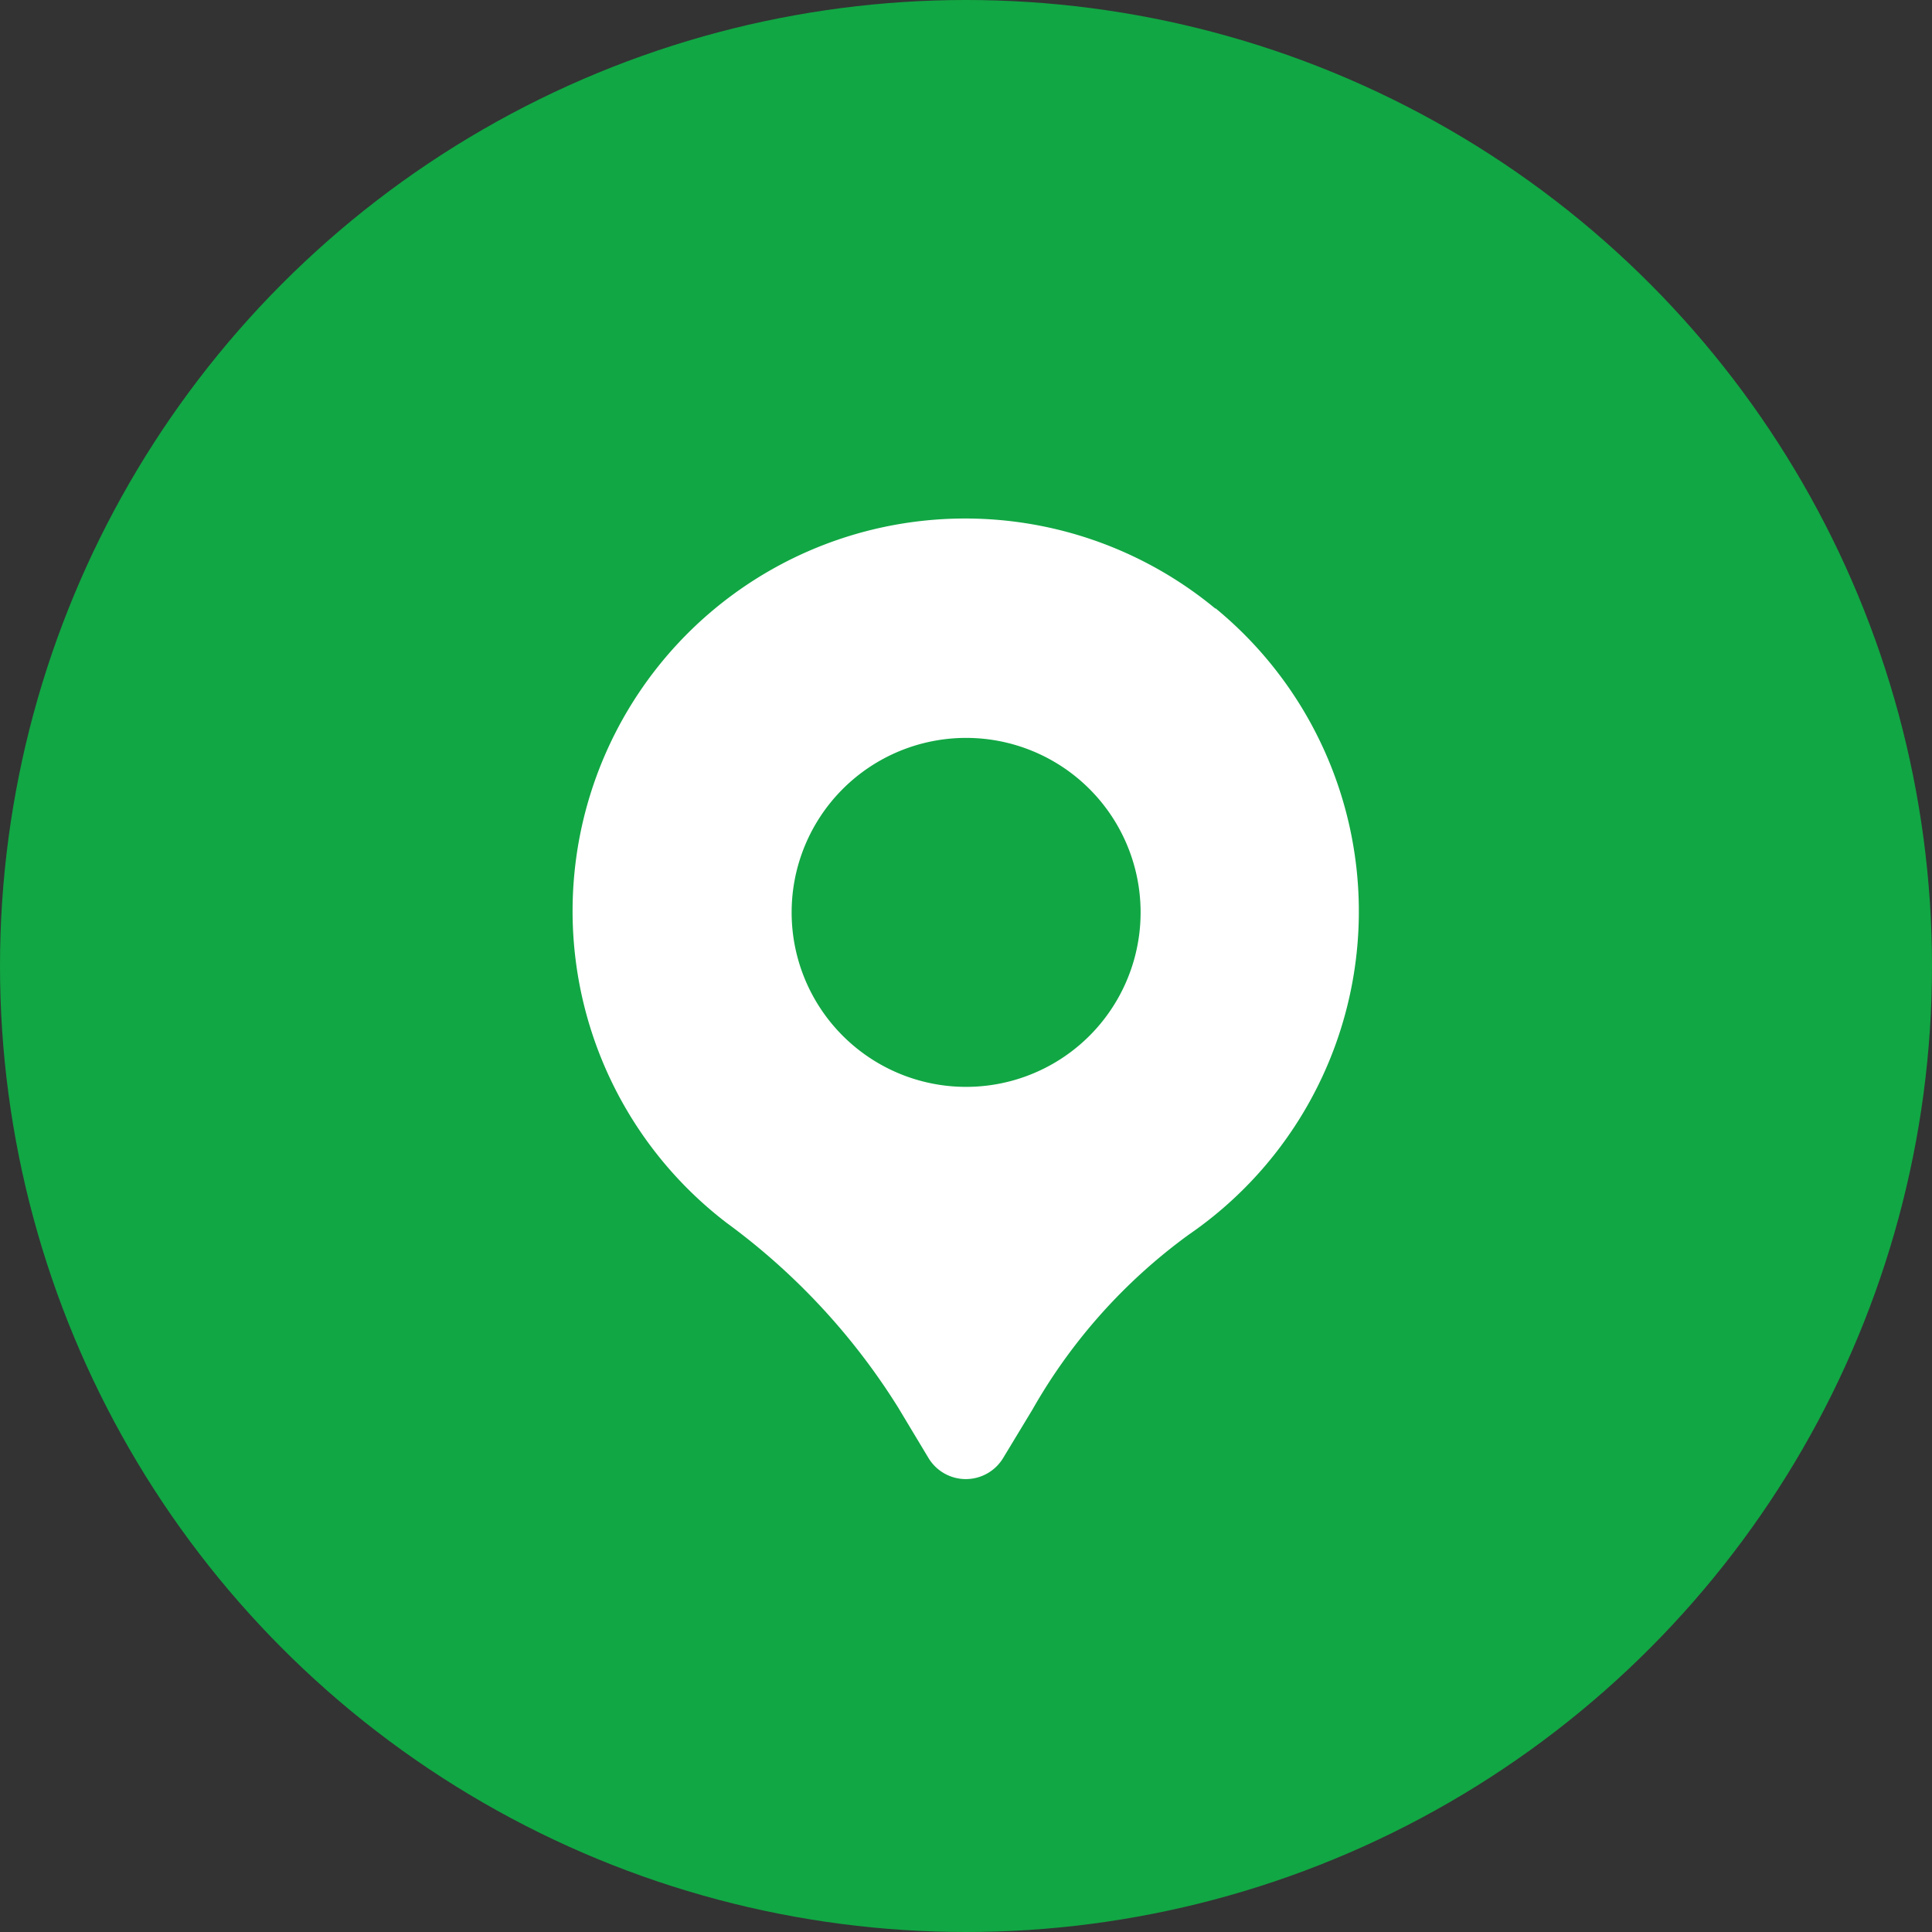
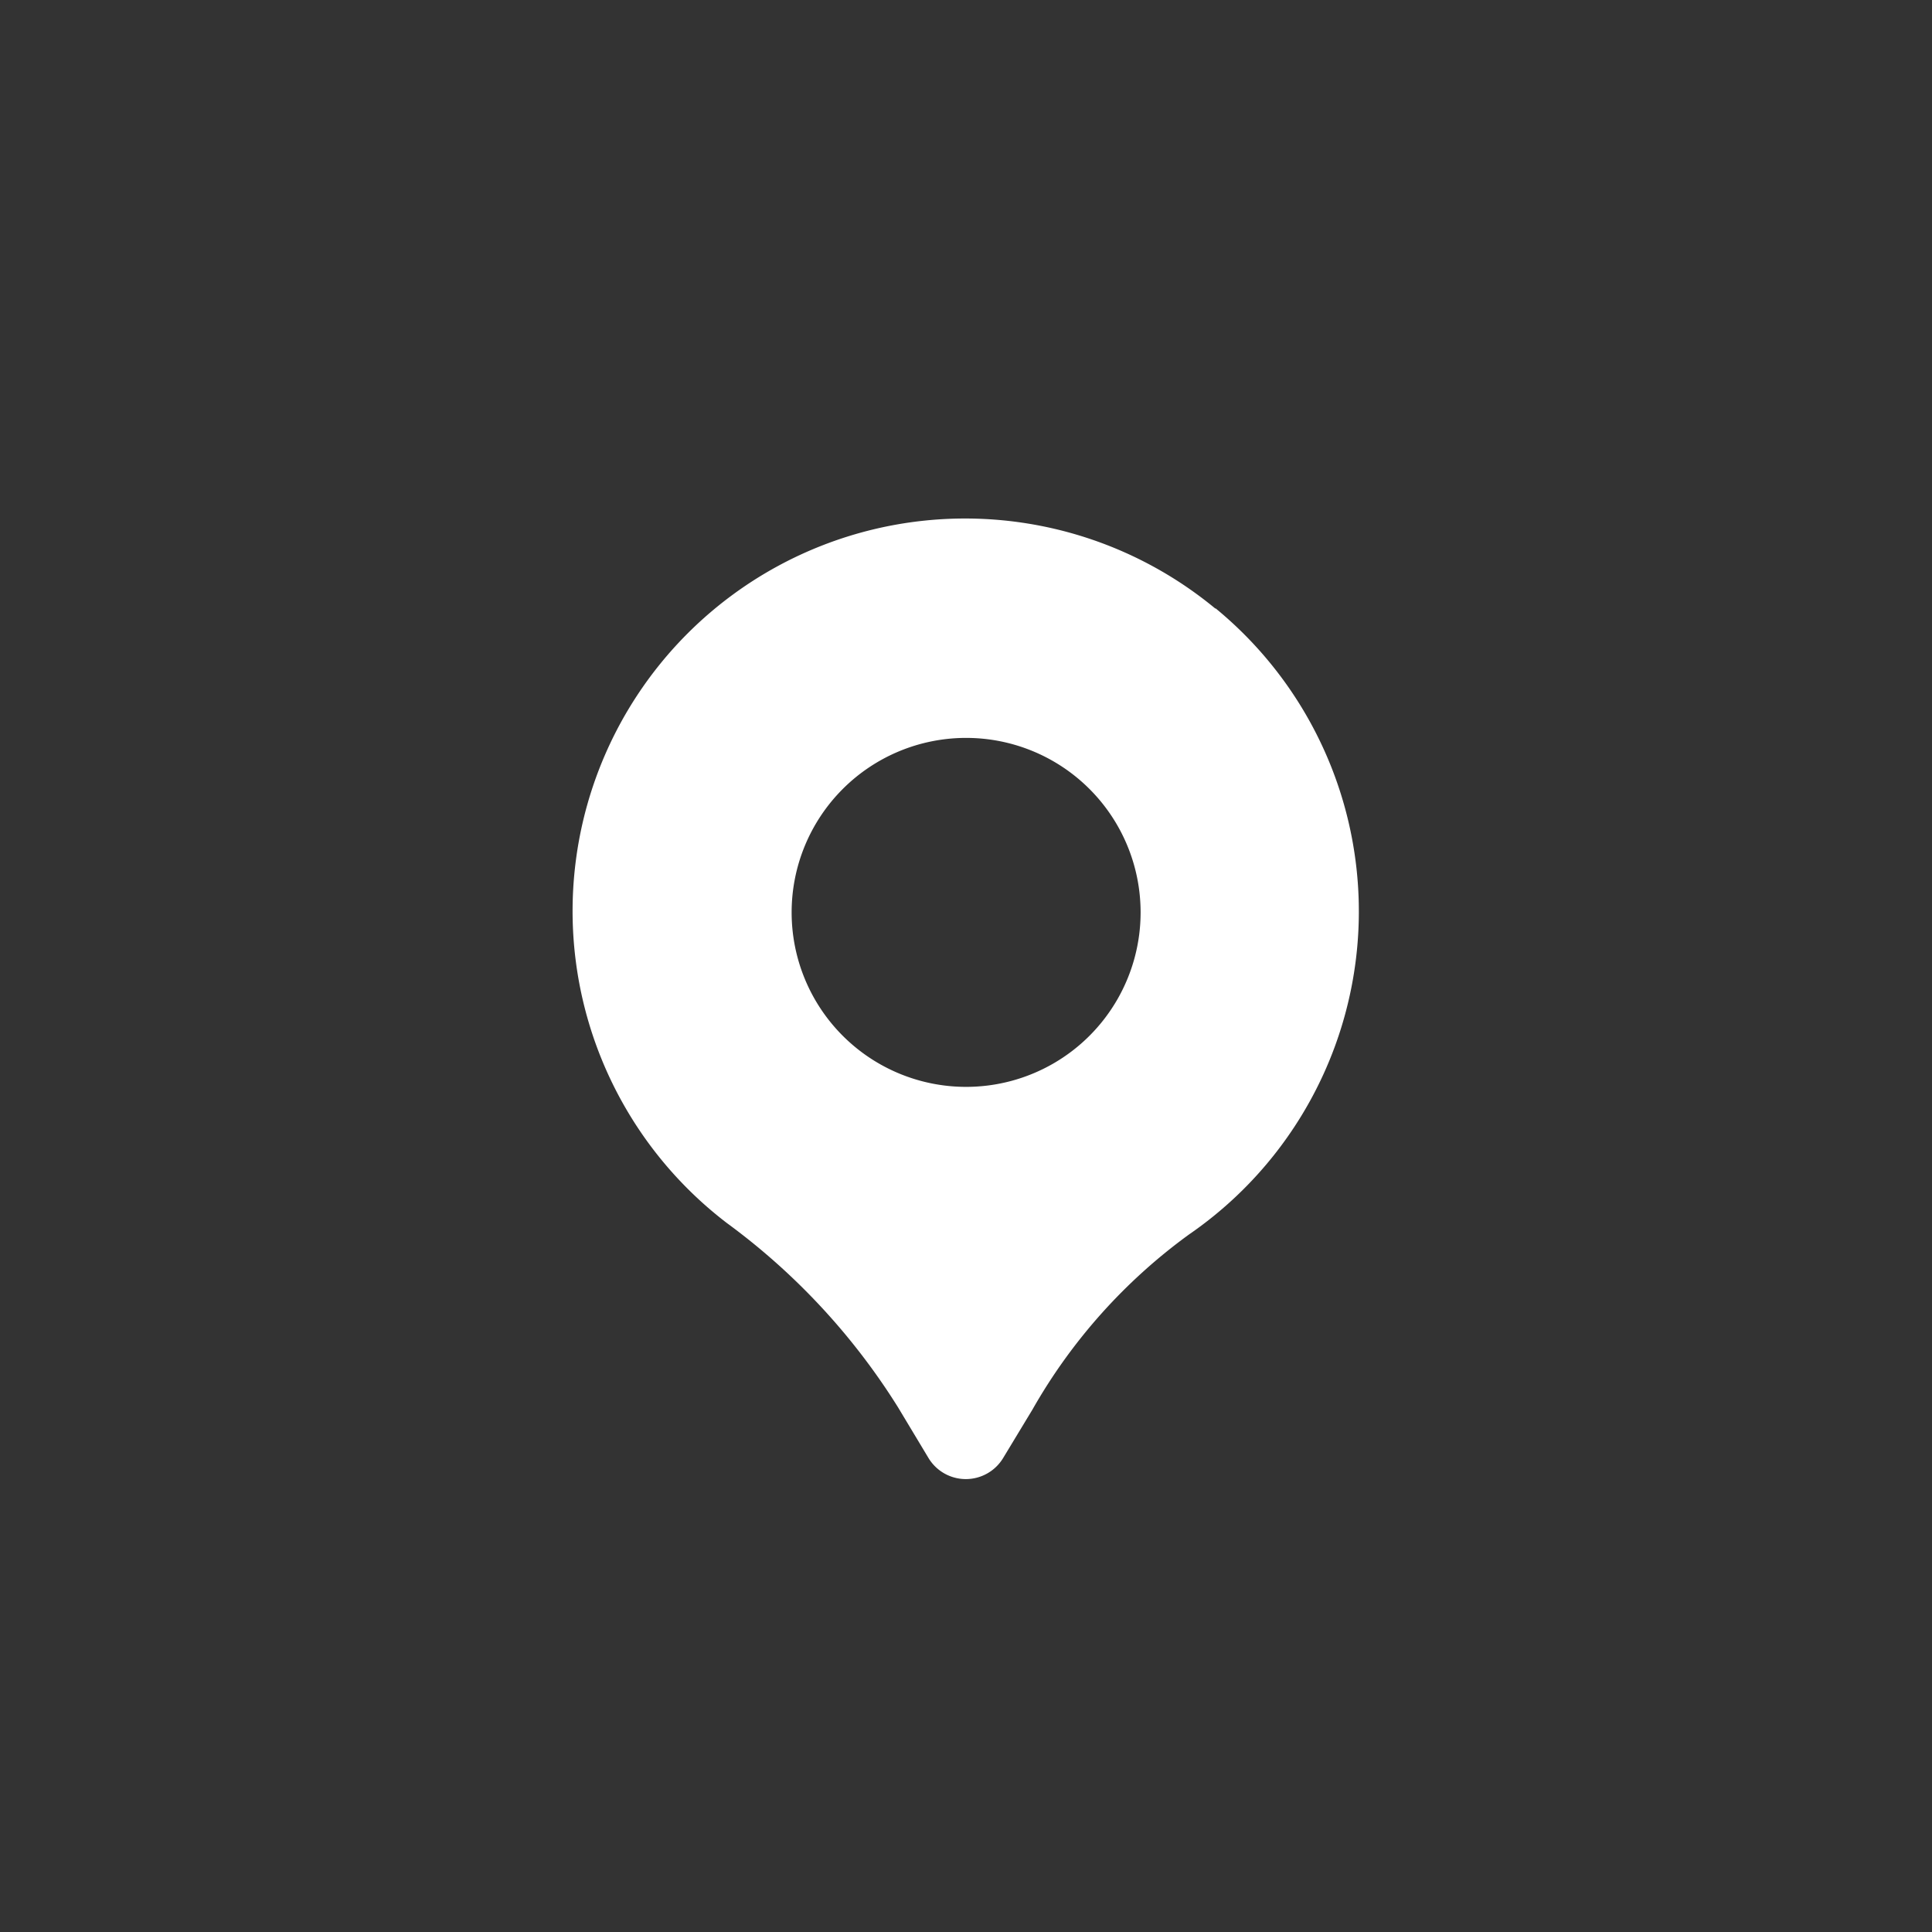
<svg xmlns="http://www.w3.org/2000/svg" width="16" height="16" viewBox="0 0 16 16">
  <rect x="0" y="0" width="16" height="16" fill="#333333" stroke="none" />
  <g id="Group_4751" data-name="Group 4751" transform="translate(-30.224 -736)">
-     <circle id="Ellipse_93" data-name="Ellipse 93" cx="8" cy="8" r="8" transform="translate(30.224 736)" fill="#11a744" />
    <g id="Layer_2" data-name="Layer 2" transform="translate(31.97 739.301)">
      <path id="Path_4834" data-name="Path 4834" d="M8.319,1.739A3.251,3.251,0,1,0,4.274,6.828,5.51,5.51,0,0,1,5.69,8.352l.253.421a.361.361,0,0,0,.619,0l.242-.4A4.6,4.6,0,0,1,8.1,6.923a3.248,3.248,0,0,0,.221-5.186ZM6.253,5.7A1.445,1.445,0,1,1,7.7,4.251,1.445,1.445,0,0,1,6.253,5.7Z" transform="translate(0 0)" fill="#fff" />
    </g>
  </g>
</svg>